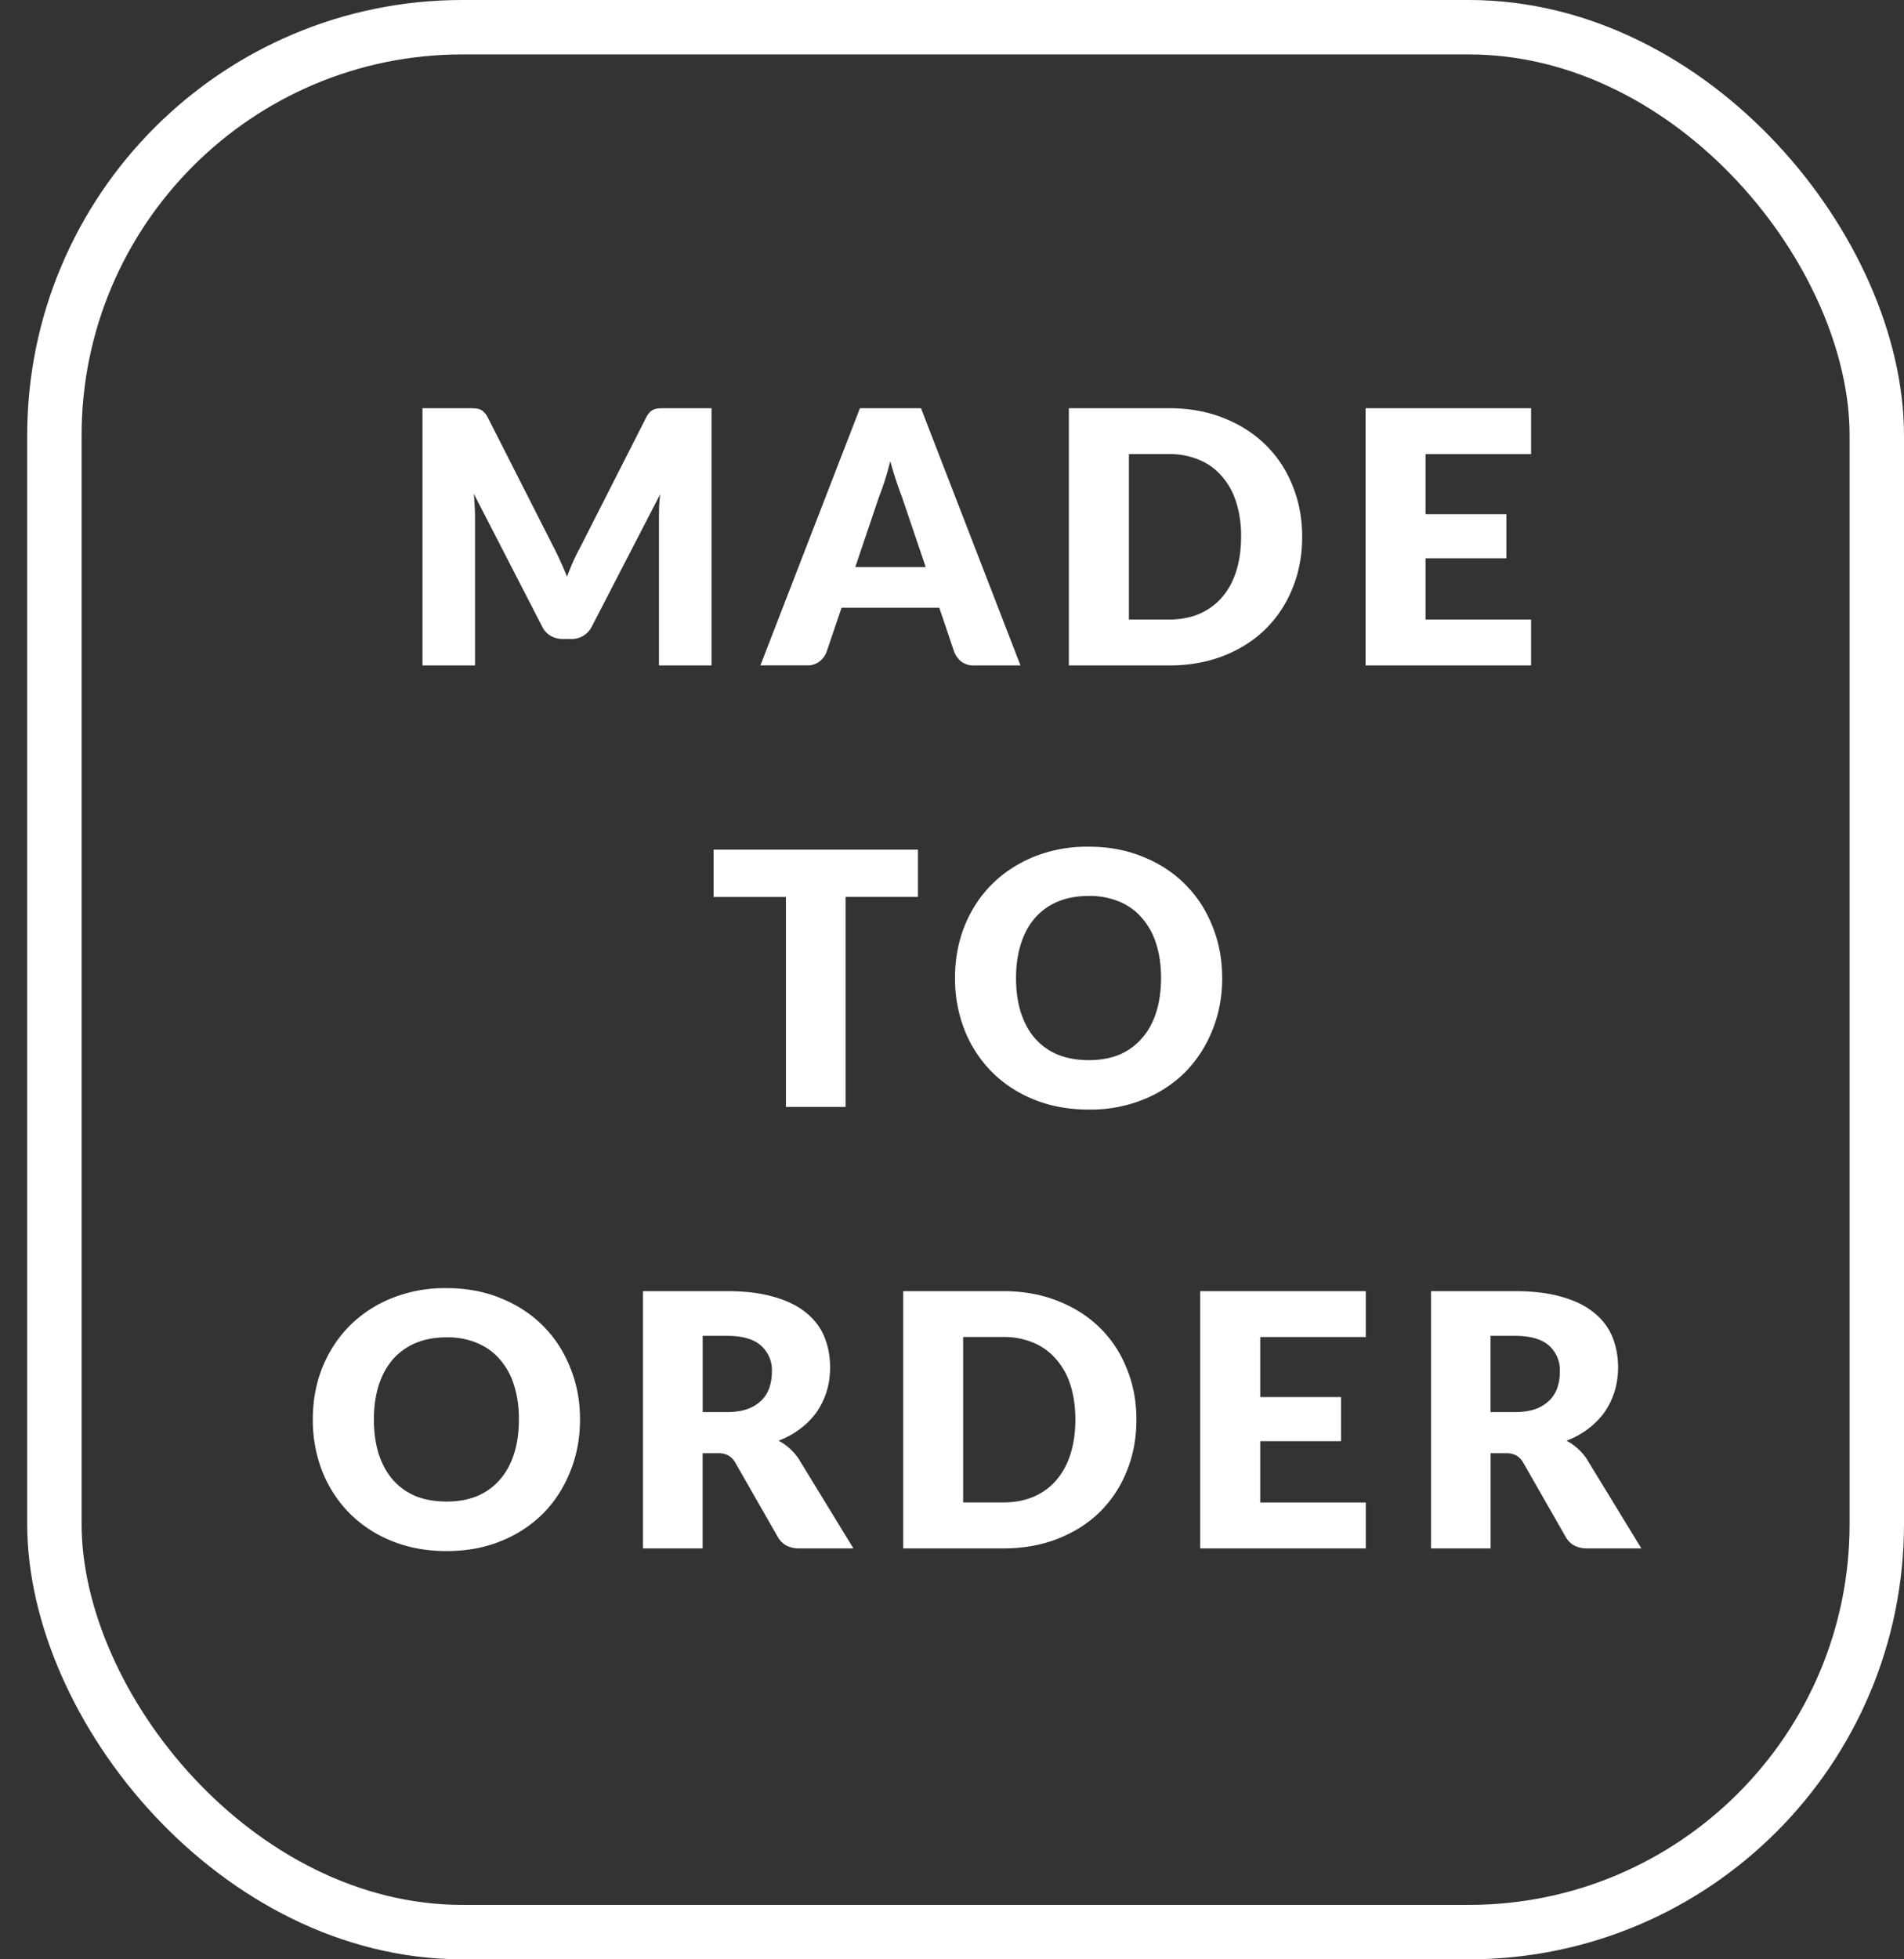
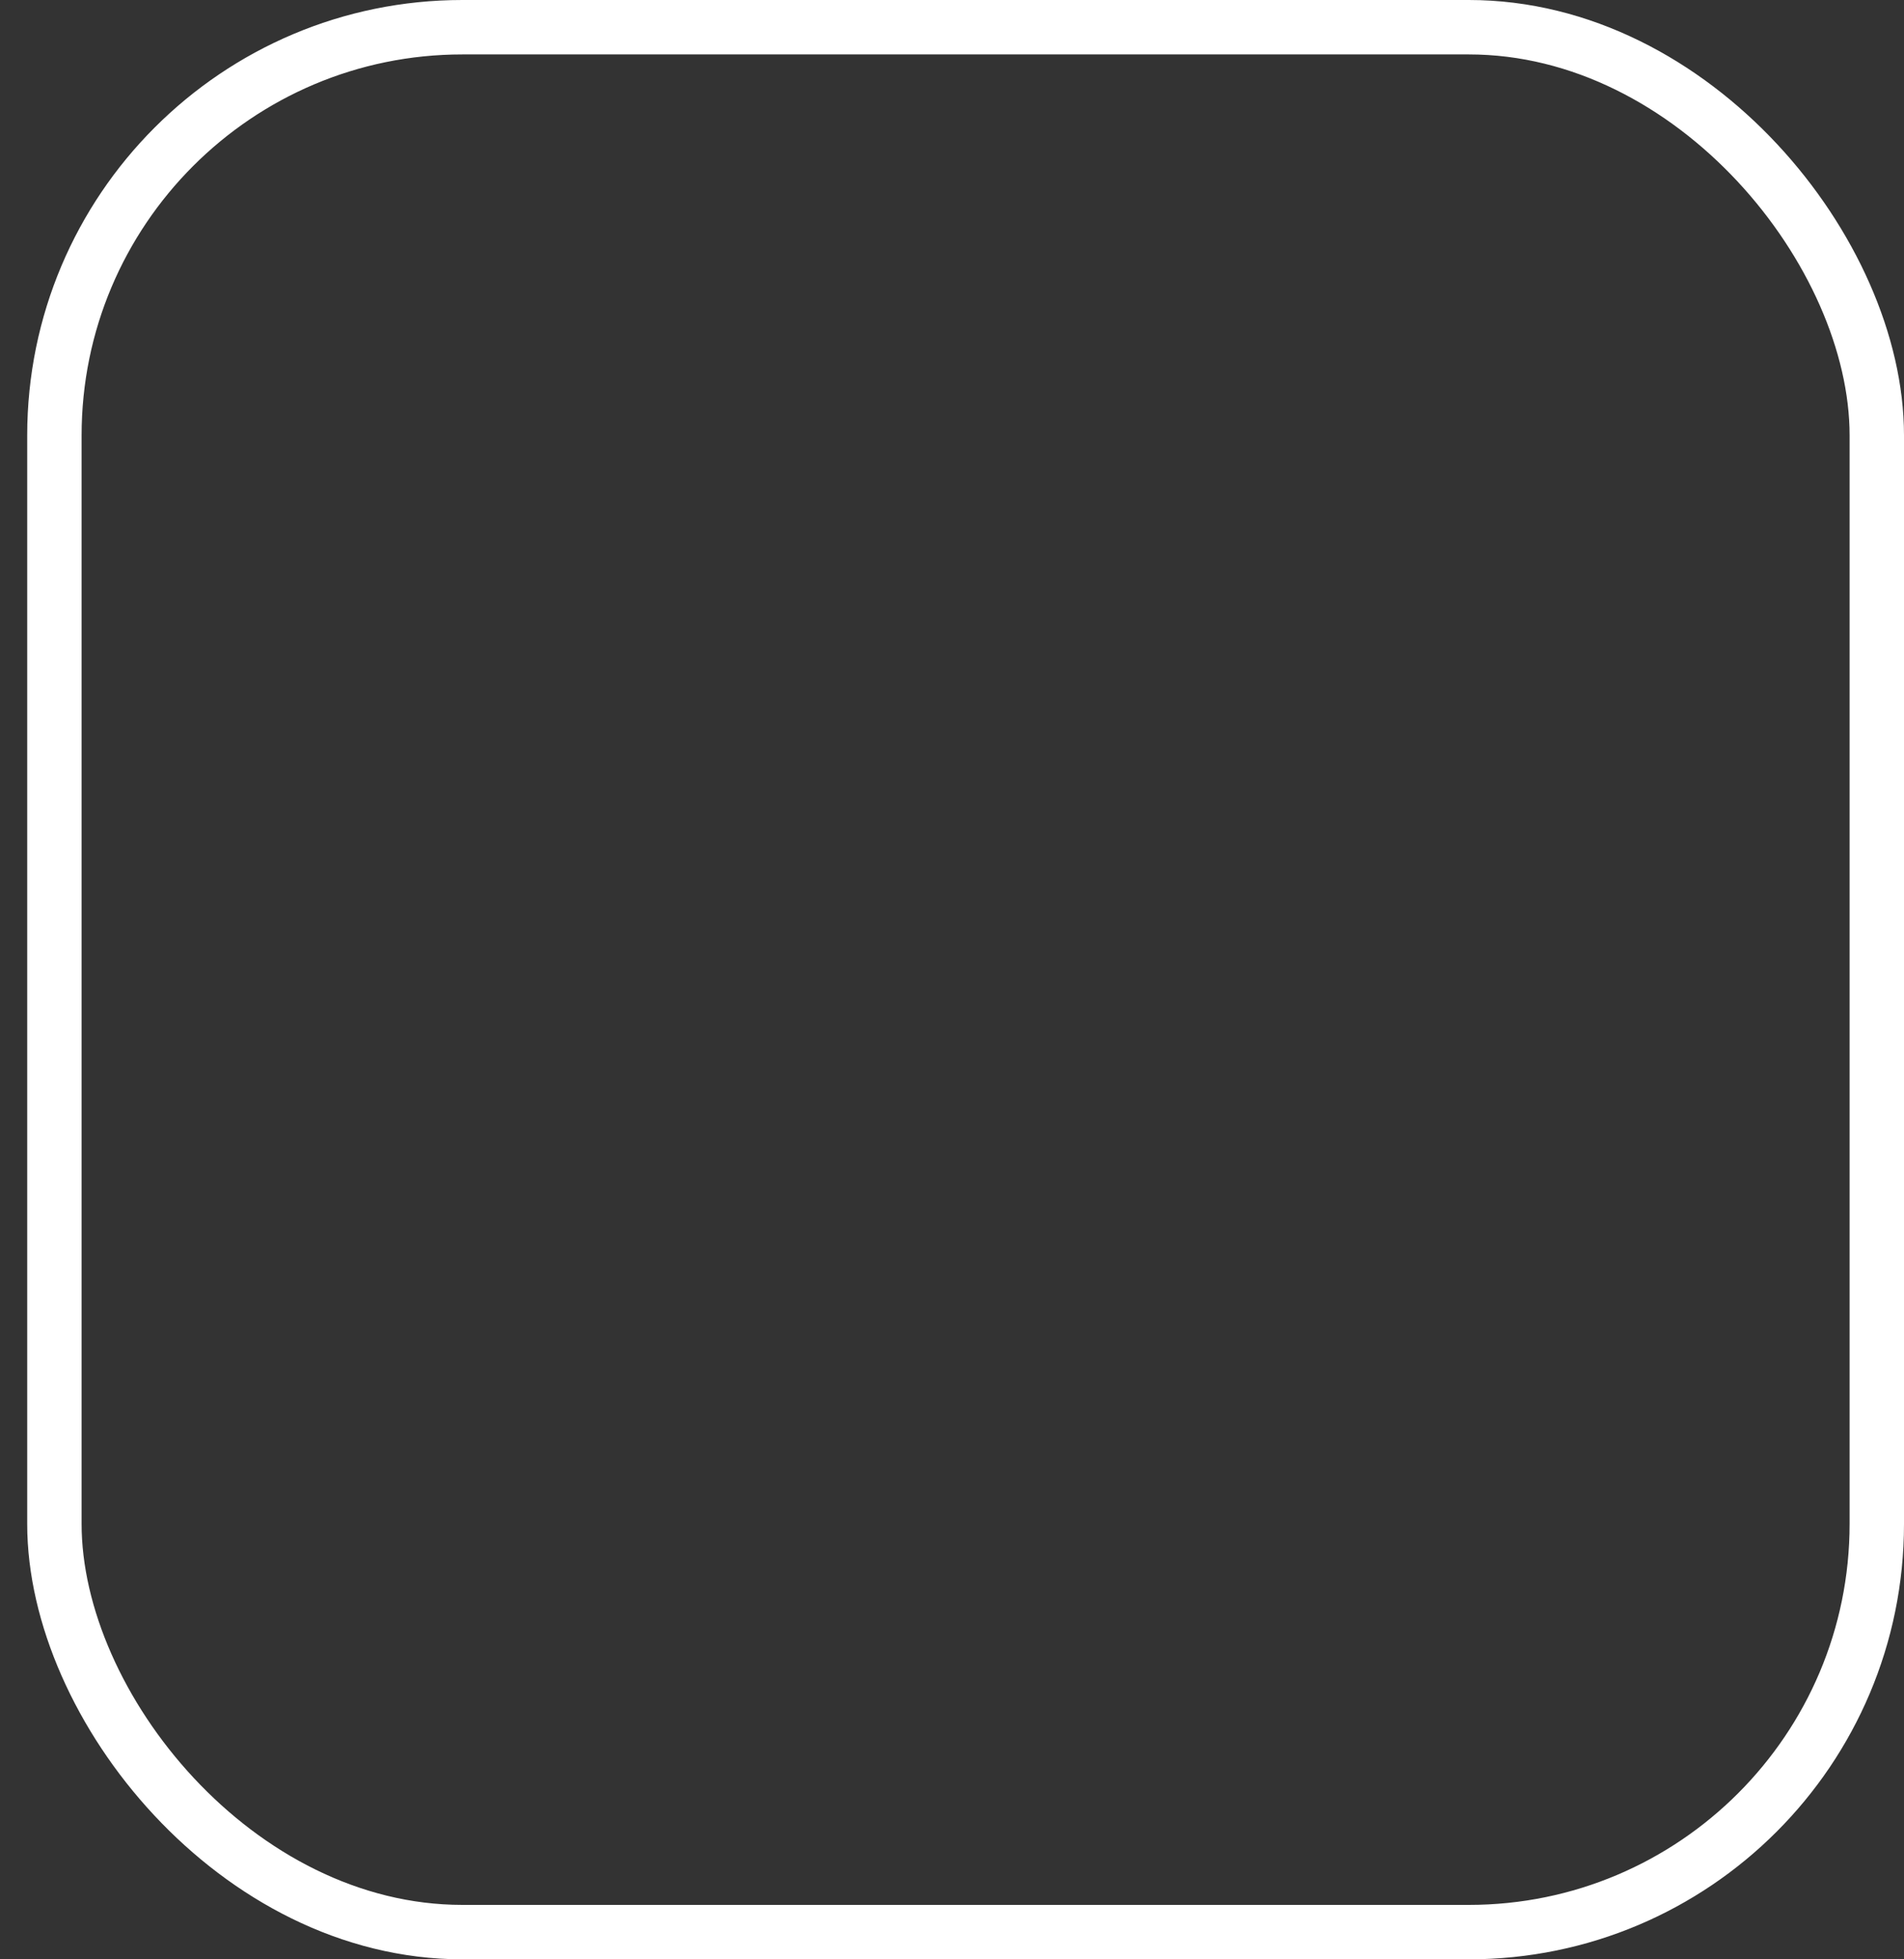
<svg xmlns="http://www.w3.org/2000/svg" width="35" height="36" fill="none">
  <rect width="100%" height="100%" fill="#333333" stroke="none" />
-   <path fill="#fff" d="M27.843 25.945q.223 0 .38-.055a.7.7 0 0 0 .259-.16.6.6 0 0 0 .146-.233.9.9 0 0 0 .045-.292.6.6 0 0 0-.204-.486q-.202-.175-.626-.175H27.4v1.401zm2.329 2.505h-.993q-.276 0-.396-.208l-.785-1.372a.36.36 0 0 0-.123-.127.4.4 0 0 0-.195-.042h-.279v1.749h-1.096v-4.727h1.538q.512 0 .872.107.364.103.59.292.231.187.335.444.104.256.104.558 0 .231-.062.435a1.4 1.4 0 0 1-.182.38q-.12.171-.298.308-.175.135-.406.224a1 1 0 0 1 .201.14 1 1 0 0 1 .17.194zM23.166 24.566v1.103h1.485v.811h-1.485v1.126h1.94v.844h-3.044v-4.727h3.044v.843zM20.89 26.085q0 .512-.178.947a2.2 2.2 0 0 1-.496.75q-.321.314-.776.492-.45.176-1.002.176h-1.836v-4.727h1.836q.551 0 1.002.178.455.178.776.493.322.315.496.75.178.43.178.94m-1.122 0q0-.351-.09-.633a1.3 1.3 0 0 0-.264-.477 1.1 1.1 0 0 0-.415-.302 1.4 1.4 0 0 0-.561-.107h-.733v3.04h.733q.315 0 .561-.104.247-.107.415-.301.173-.199.263-.48.09-.282.091-.637M13.358 25.945q.224 0 .38-.055a.7.7 0 0 0 .26-.16.6.6 0 0 0 .145-.233.9.9 0 0 0 .046-.292.6.6 0 0 0-.205-.486q-.201-.175-.626-.175h-.441v1.401zm2.33 2.505h-.993q-.276 0-.396-.208l-.785-1.372a.36.36 0 0 0-.123-.127.4.4 0 0 0-.195-.042h-.28v1.749H11.82v-4.727h1.538q.513 0 .873.107.363.103.59.292.23.187.334.444.104.256.104.558 0 .231-.061.435a1.4 1.4 0 0 1-.182.38q-.12.171-.299.308-.175.135-.405.224a1 1 0 0 1 .201.14 1 1 0 0 1 .169.194zM10.662 26.082q0 .512-.179.953-.175.442-.496.77a2.3 2.3 0 0 1-.775.509q-.451.185-1.003.185t-1.006-.185a2.3 2.3 0 0 1-.778-.51 2.3 2.3 0 0 1-.5-.768 2.6 2.6 0 0 1-.175-.954q0-.513.175-.954.18-.442.5-.766a2.3 2.3 0 0 1 .778-.51 2.6 2.6 0 0 1 1.006-.184q.552 0 1.003.188.453.184.775.51.322.324.496.765.18.441.179.95m-1.123 0q0-.351-.09-.63a1.3 1.3 0 0 0-.263-.477q-.169-.195-.416-.298a1.4 1.4 0 0 0-.56-.104q-.319 0-.569.104-.246.105-.418.298a1.35 1.35 0 0 0-.26.477q-.09.279-.09.63 0 .353.09.636.09.279.26.473.172.195.418.299.25.1.568.1.315 0 .561-.1.247-.105.416-.299.172-.195.262-.473.091-.283.091-.636M22.467 17.97q0 .513-.179.954-.175.44-.496.77a2.3 2.3 0 0 1-.776.509 2.6 2.6 0 0 1-1.002.184q-.552 0-1.006-.184a2.3 2.3 0 0 1-.778-.51 2.3 2.3 0 0 1-.5-.769 2.6 2.6 0 0 1-.175-.954q0-.512.175-.953.178-.442.5-.766.324-.324.778-.51a2.6 2.6 0 0 1 1.006-.184q.551 0 1.002.188.455.184.776.51.322.323.496.765.179.44.178.95m-1.123 0q0-.35-.09-.629a1.3 1.3 0 0 0-.264-.477q-.168-.196-.415-.298a1.4 1.4 0 0 0-.561-.104q-.318 0-.568.104a1.14 1.14 0 0 0-.418.298q-.17.195-.26.477-.09.279-.09.63 0 .353.09.635.09.279.26.474.172.195.418.298.25.1.568.101.315 0 .561-.1.247-.105.415-.3.173-.194.263-.473.09-.282.091-.636M16.874 16.48h-1.33v3.858h-1.097v-3.857h-1.33v-.87h3.757zM26.205 8.344v1.103h1.486v.81h-1.486v1.126h1.94v.844h-3.043V7.5h3.043v.844zM23.937 9.862q0 .513-.178.947a2.2 2.2 0 0 1-.496.75q-.322.315-.776.493-.45.175-1.002.175h-1.837V7.5h1.837q.551 0 1.002.178.455.18.776.494.322.315.496.749.178.432.178.94m-1.122 0q0-.351-.091-.633a1.3 1.3 0 0 0-.263-.477 1.1 1.1 0 0 0-.415-.301 1.4 1.4 0 0 0-.561-.107h-.733v3.04h.733q.315 0 .561-.104.246-.107.415-.302.173-.198.263-.48t.09-.636M17.017 10.42l-.439-1.295a6 6 0 0 1-.103-.288 9 9 0 0 1-.11-.364 5 5 0 0 1-.208.659l-.435 1.288zm1.742 1.807h-.85a.38.38 0 0 1-.23-.065.44.44 0 0 1-.134-.172l-.279-.824H15.47l-.28.824a.4.4 0 0 1-.129.166.36.36 0 0 1-.227.07h-.856l1.83-4.726h1.122zM13.08 7.5v4.727h-.967V9.508l.003-.204q.007-.11.02-.224l-1.256 2.43a.41.41 0 0 1-.383.23h-.149a.44.44 0 0 1-.227-.058.4.4 0 0 1-.156-.172L8.71 9.073q.01.117.016.23.006.11.006.205v2.719h-.966V7.5h.837q.07 0 .123.003.056.003.097.02.042.015.075.052a.3.3 0 0 1 .068.094l1.217 2.397q.064.123.123.256.062.134.117.273.055-.143.113-.279.062-.135.13-.26l1.213-2.387a.4.4 0 0 1 .065-.094.2.2 0 0 1 .078-.052.3.3 0 0 1 .094-.02q.056-.003.127-.003z" />
  <rect width="33.5" height="35" x="1" y=".5" stroke="#fff" rx="7.5" />
</svg>